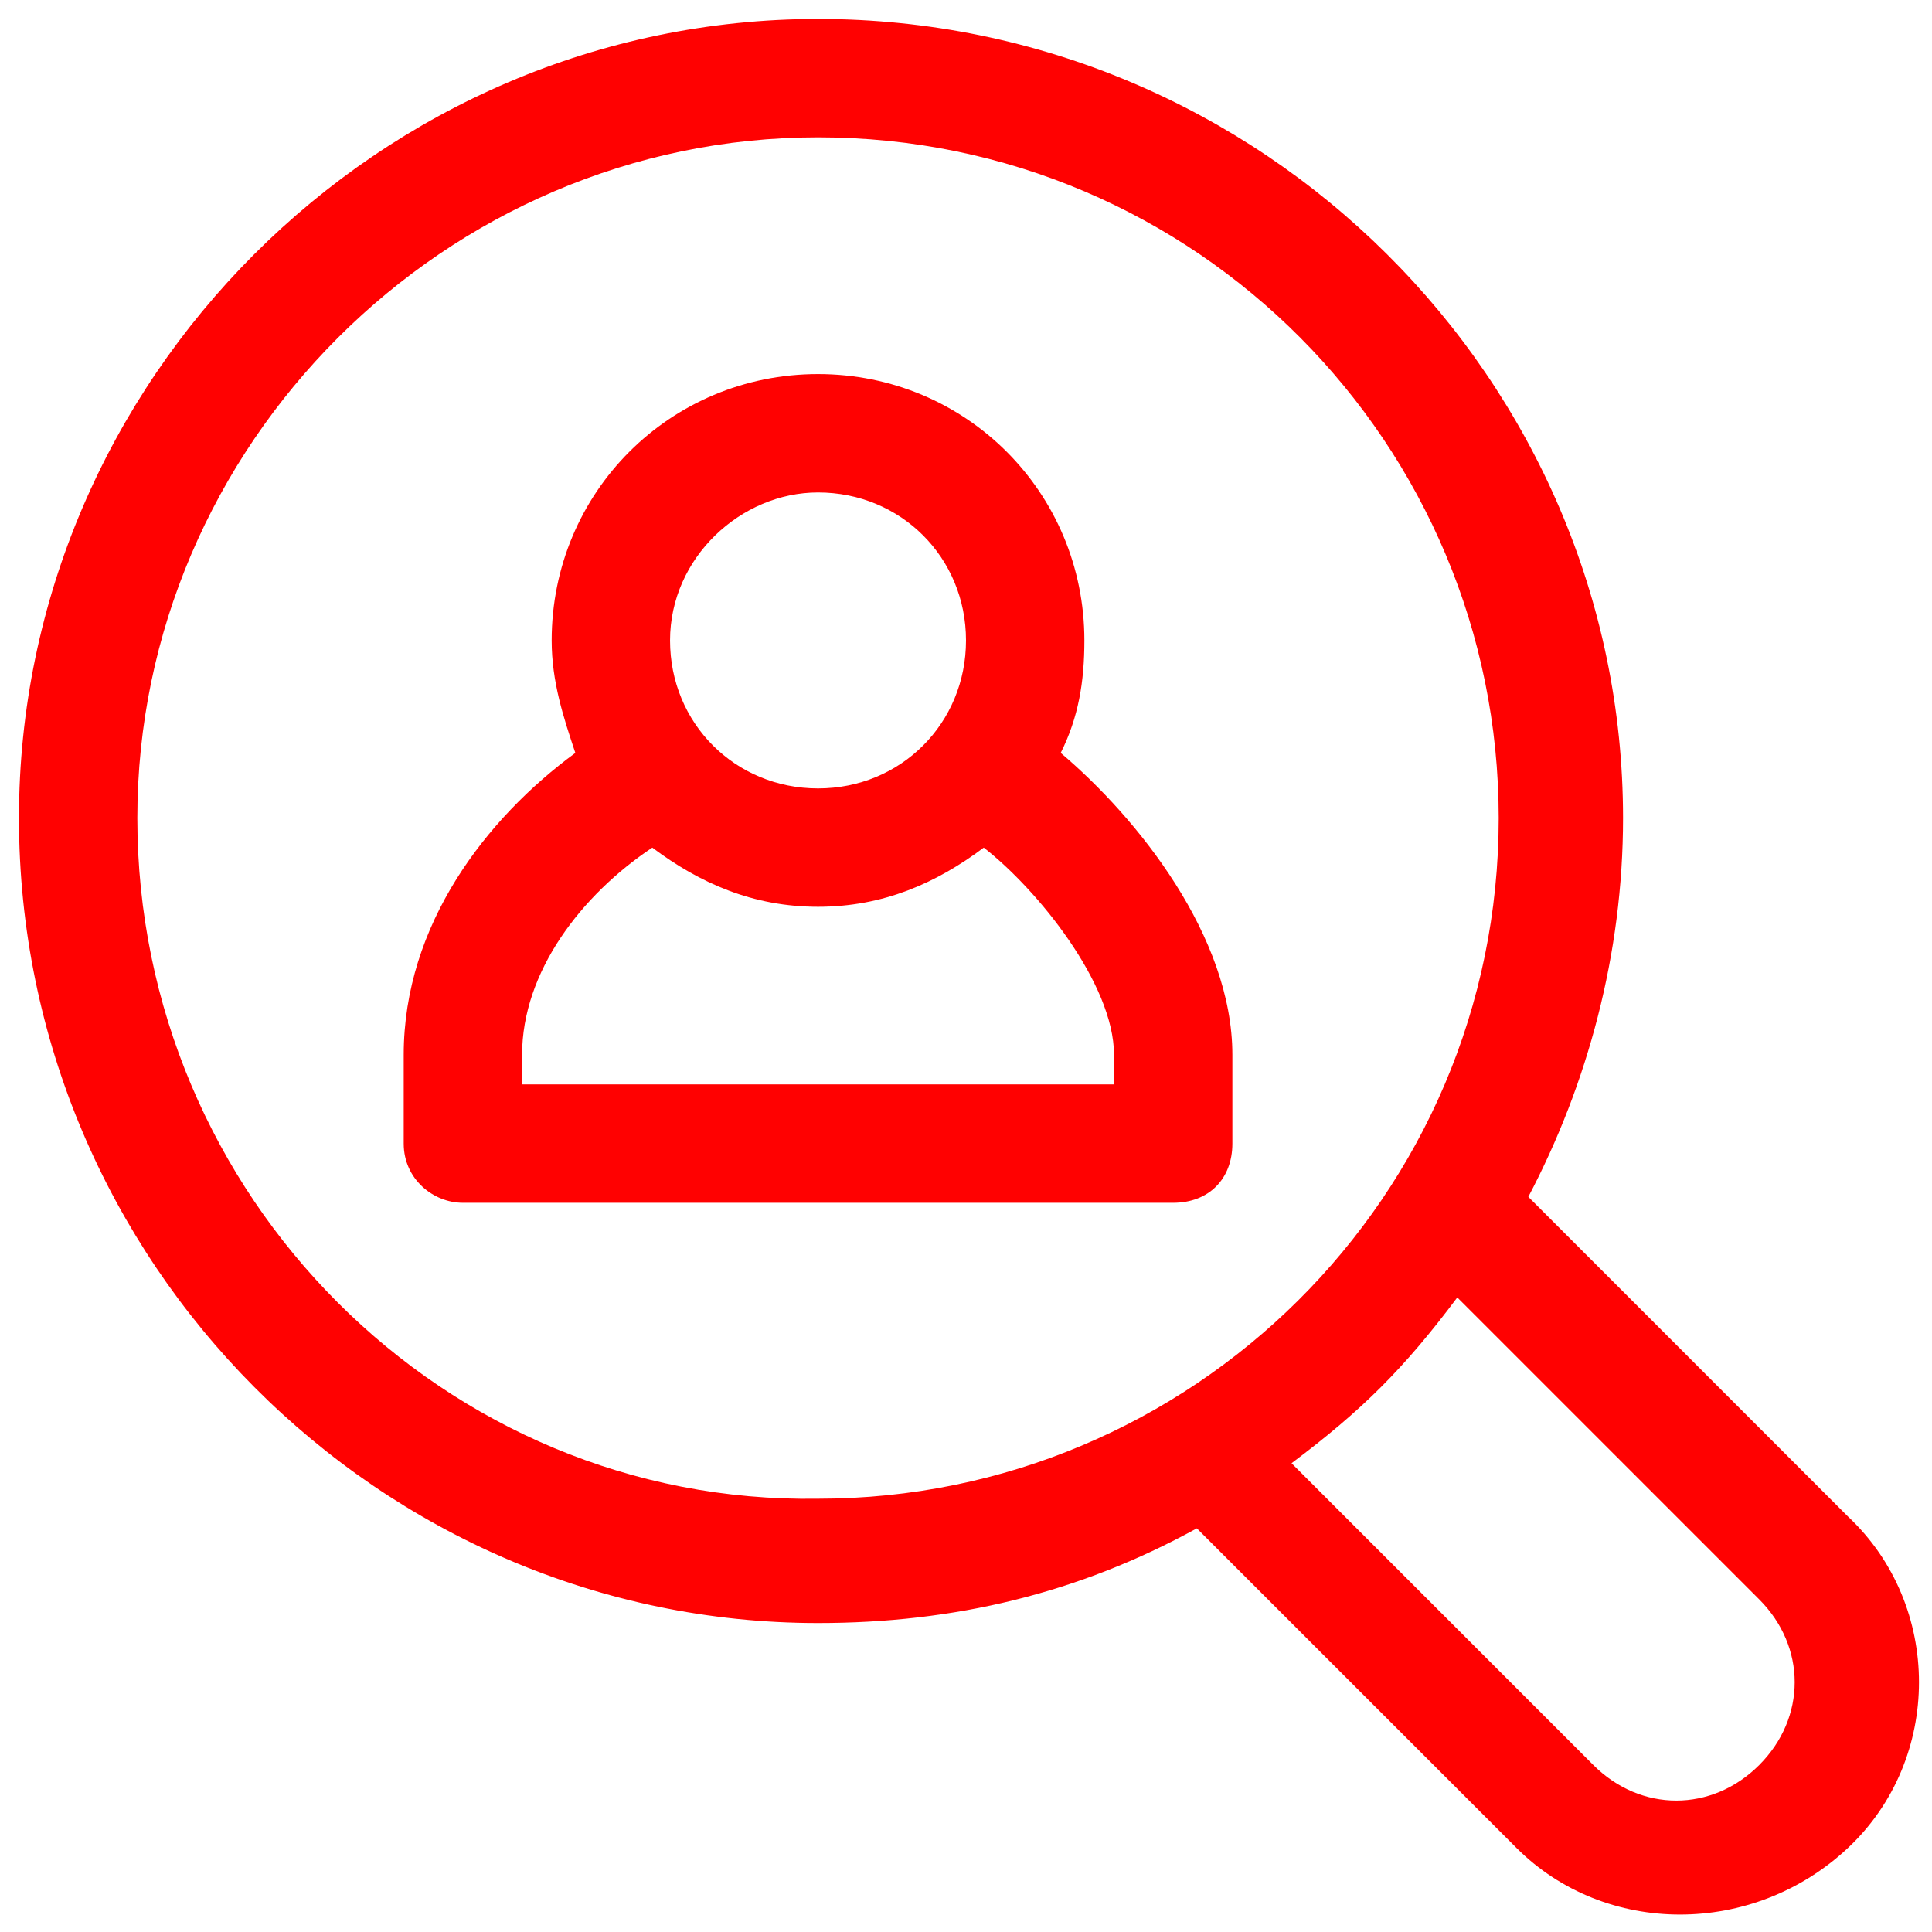
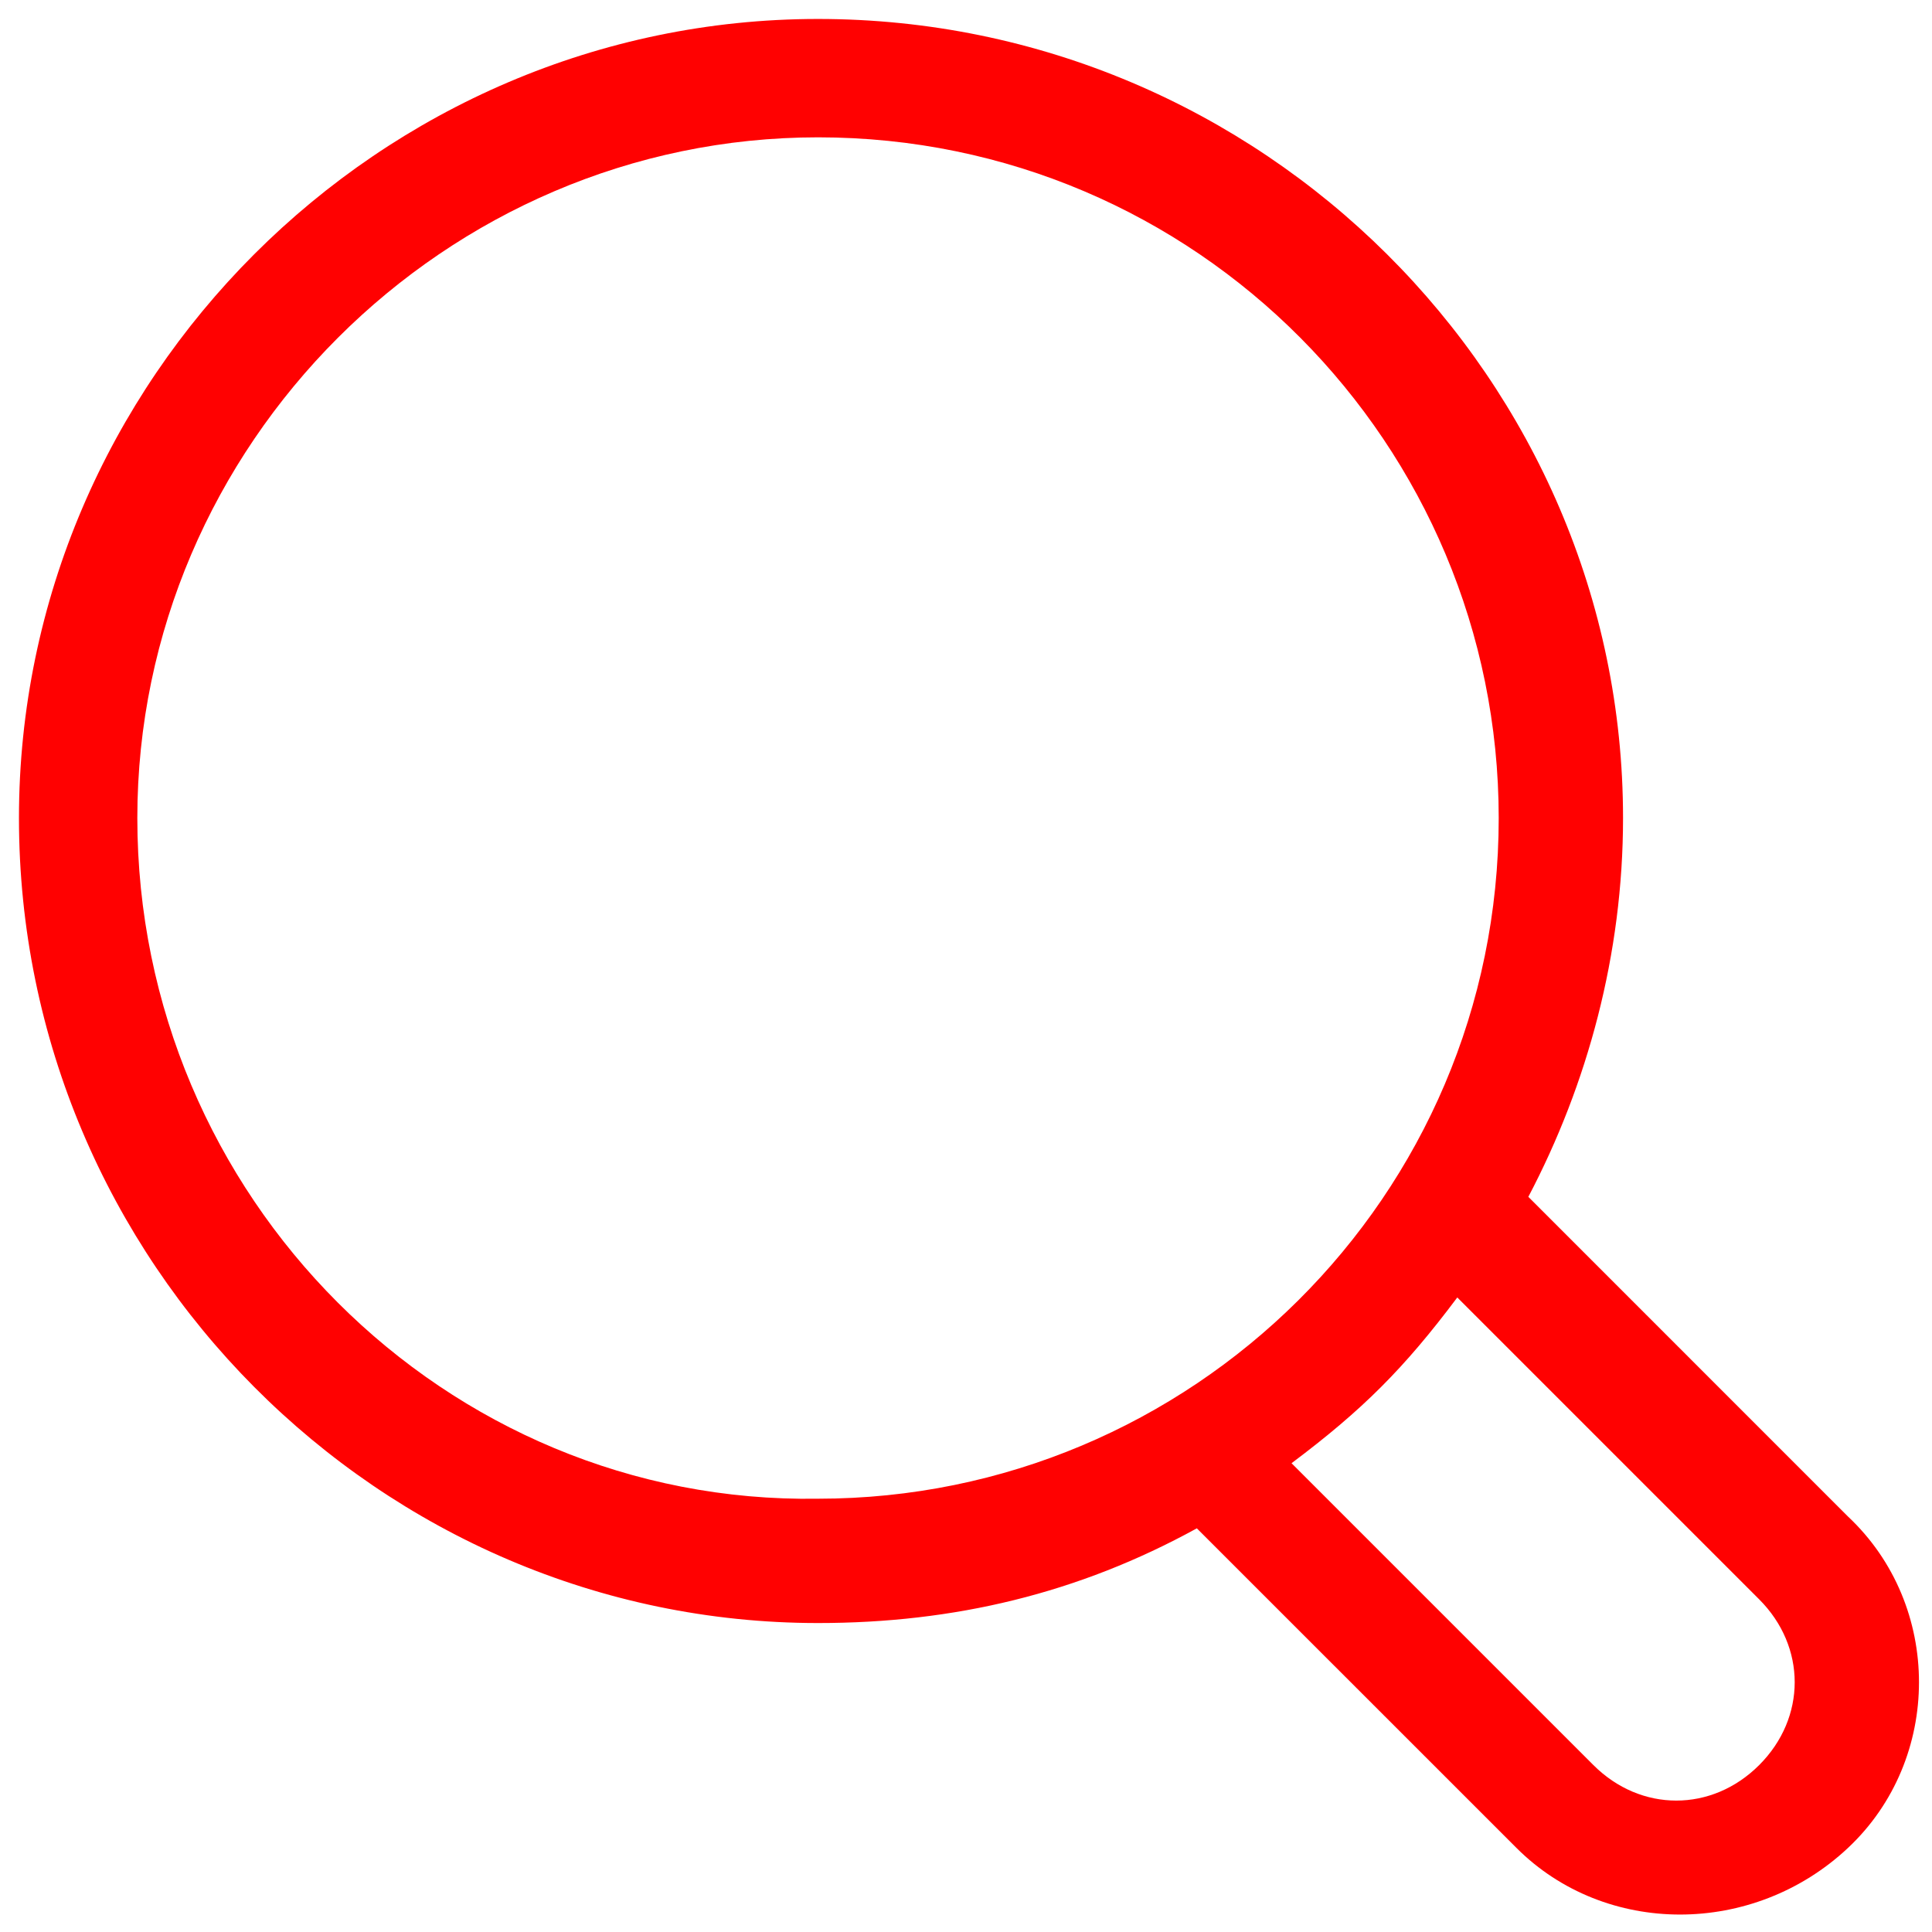
<svg xmlns="http://www.w3.org/2000/svg" width="48" height="48" viewBox="0 0 48 48" fill="none">
  <path d="M20.324 40.324C23.706 40.324 26.794 39.588 29.735 37.971L37.677 45.912C39.883 48.118 43.559 48.118 45.912 45.912C48.265 43.706 48.265 39.883 45.912 37.677L37.971 29.735C39.441 26.941 40.324 23.706 40.324 20.324C40.324 9.441 31.353 0.471 20.324 0.471C9.441 0.471 0.471 9.441 0.471 20.324C0.471 31.353 9.441 40.324 20.324 40.324ZM43.706 39.735C44.883 40.912 44.883 42.677 43.706 43.853C42.529 45.029 40.765 45.029 39.588 43.853L32.088 36.353C33.853 35.029 34.883 34 36.206 32.235L43.706 39.735ZM20.324 3.412C29.735 3.412 37.235 11.059 37.235 20.324C37.235 29.735 29.588 37.235 20.324 37.235C11.059 37.383 3.412 29.735 3.412 20.324C3.412 11.059 11.059 3.412 20.324 3.412Z" fill="#FF0101" />
-   <path d="M11.5 29.883H29.147C30.029 29.883 30.618 29.294 30.618 28.412V26.206C30.618 23.265 28.265 20.324 26.353 18.706C26.794 17.824 26.941 16.941 26.941 15.912C26.941 12.235 24 9.294 20.324 9.294C16.647 9.294 13.706 12.235 13.706 15.912C13.706 16.941 14 17.824 14.294 18.706C12.088 20.324 10.03 22.971 10.03 26.206V28.412C10.03 29.294 10.765 29.883 11.5 29.883ZM20.324 12.235C22.383 12.235 24 13.853 24 15.912C24 17.971 22.383 19.588 20.324 19.588C18.265 19.588 16.647 17.971 16.647 15.912C16.647 13.853 18.412 12.235 20.324 12.235ZM12.971 26.206C12.971 24.147 14.441 22.235 16.206 21.059C17.383 21.941 18.706 22.529 20.324 22.529C21.941 22.529 23.265 21.941 24.441 21.059C25.765 22.088 27.677 24.441 27.677 26.206V26.941H12.971V26.206Z" fill="#FF0101" />
</svg>